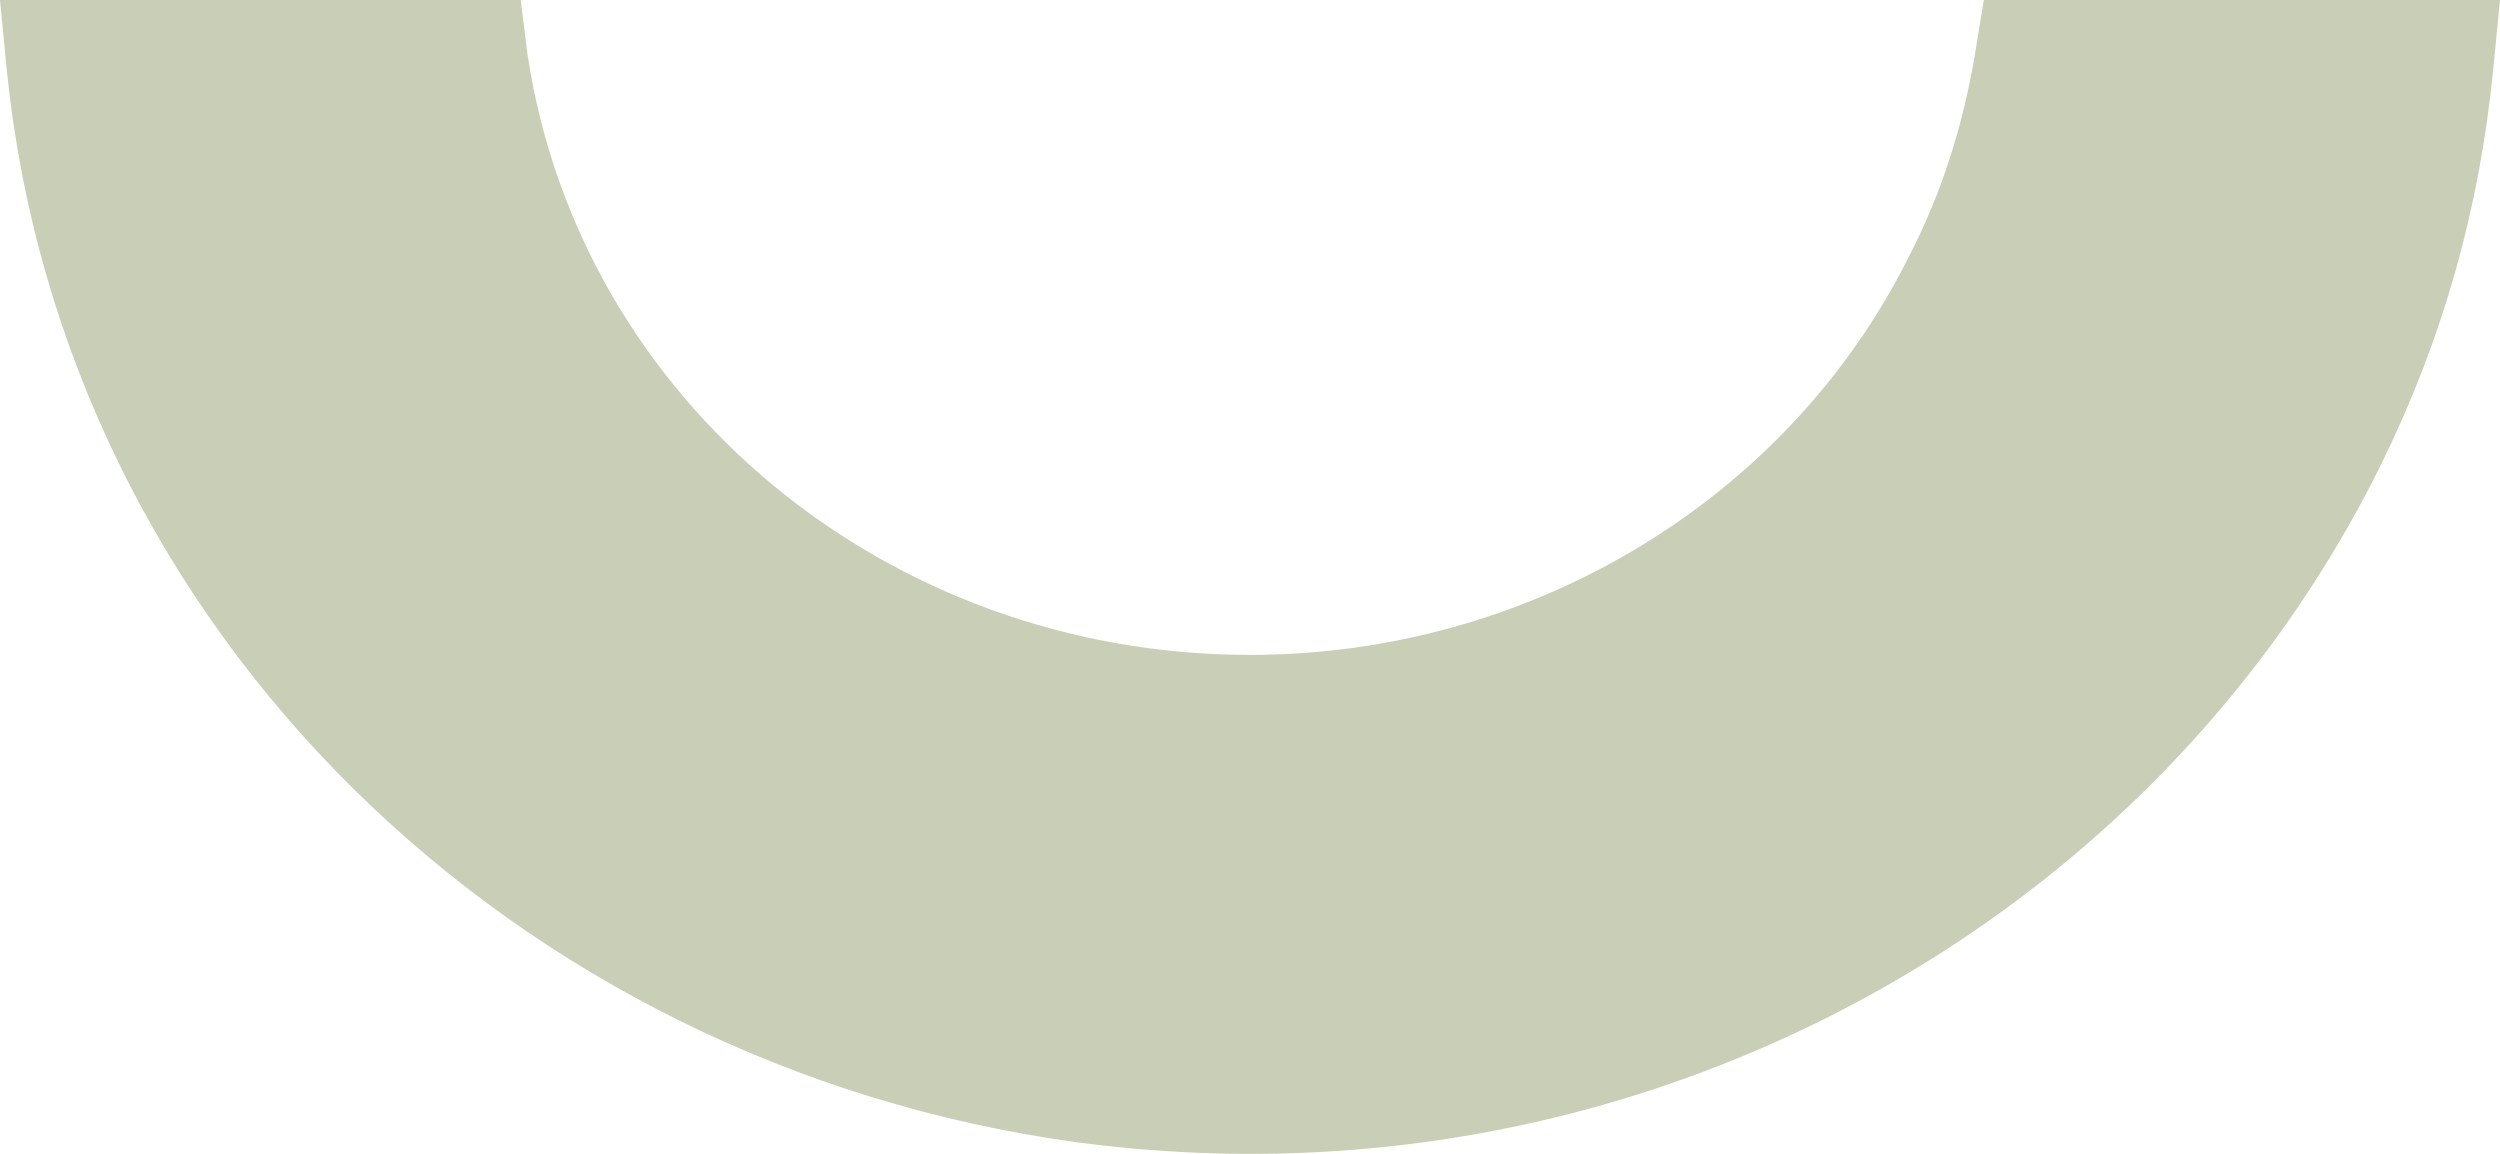
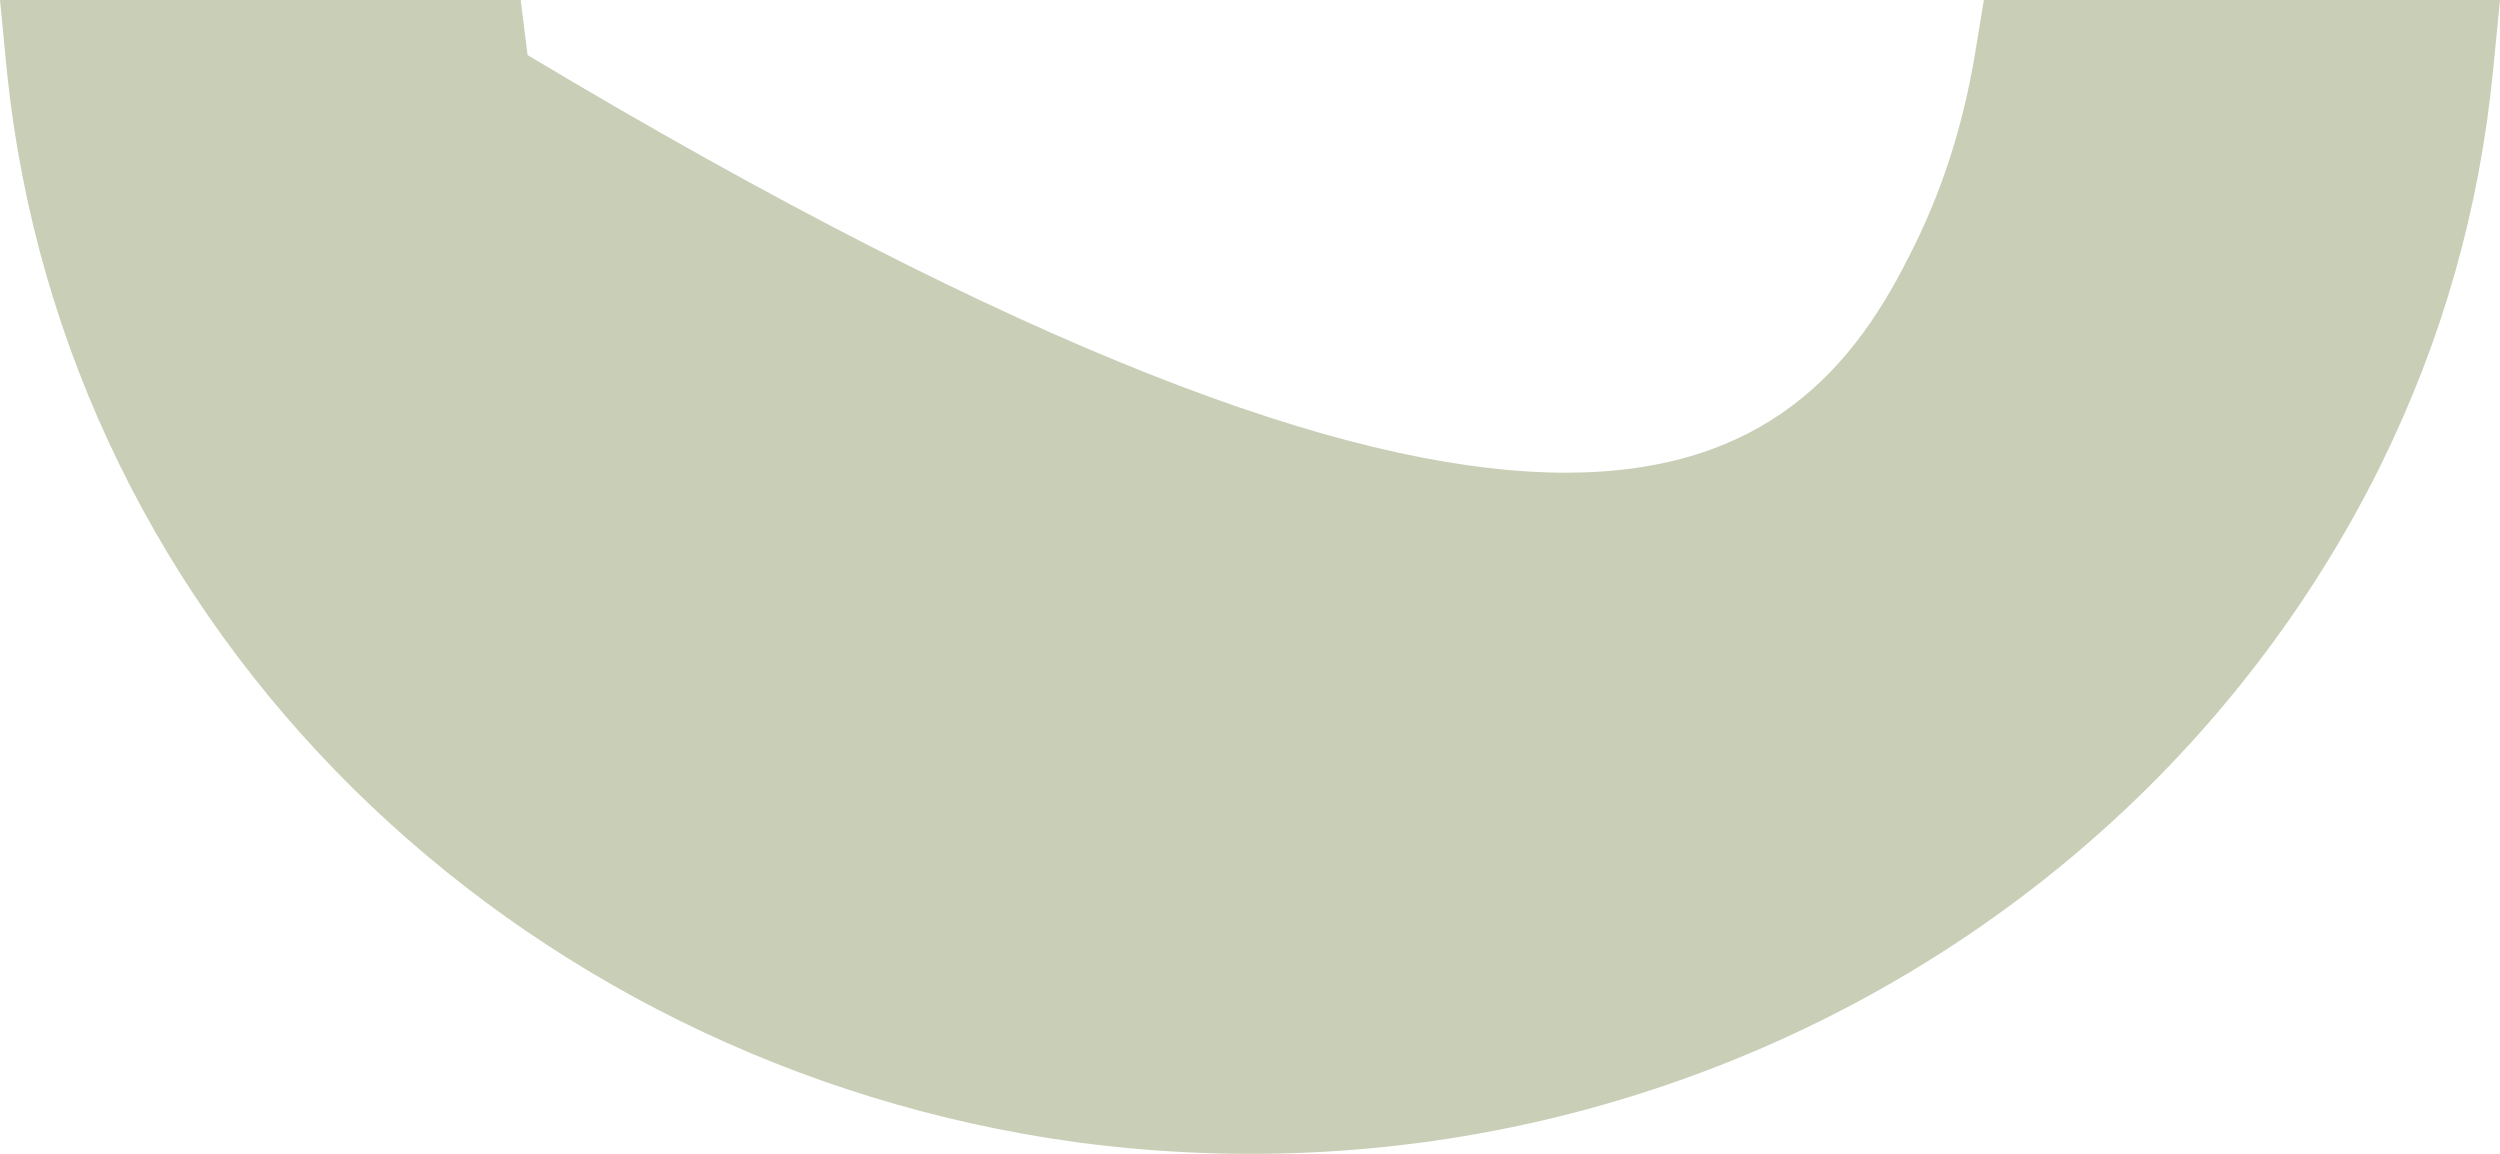
<svg xmlns="http://www.w3.org/2000/svg" width="26" height="12" viewBox="0 0 26 12" fill="none">
-   <path d="M24.759 4.839C23.09 8.209 19.989 10.64 16.339 11.58C14.645 12.015 12.904 12.108 11.187 11.878C5.367 11.076 0.668 6.582 0.071 0.734L0 0H5.415L5.487 0.573C6.034 4.174 9.231 6.811 13 6.811C15.91 6.811 18.581 5.206 19.845 2.683C20.203 1.995 20.418 1.285 20.538 0.573L20.632 0H26L25.928 0.734C25.785 2.179 25.403 3.531 24.759 4.839Z" fill="#C9CEB6" />
+   <path d="M24.759 4.839C23.09 8.209 19.989 10.64 16.339 11.58C14.645 12.015 12.904 12.108 11.187 11.878C5.367 11.076 0.668 6.582 0.071 0.734L0 0H5.415L5.487 0.573C15.91 6.811 18.581 5.206 19.845 2.683C20.203 1.995 20.418 1.285 20.538 0.573L20.632 0H26L25.928 0.734C25.785 2.179 25.403 3.531 24.759 4.839Z" fill="#C9CEB6" />
</svg>